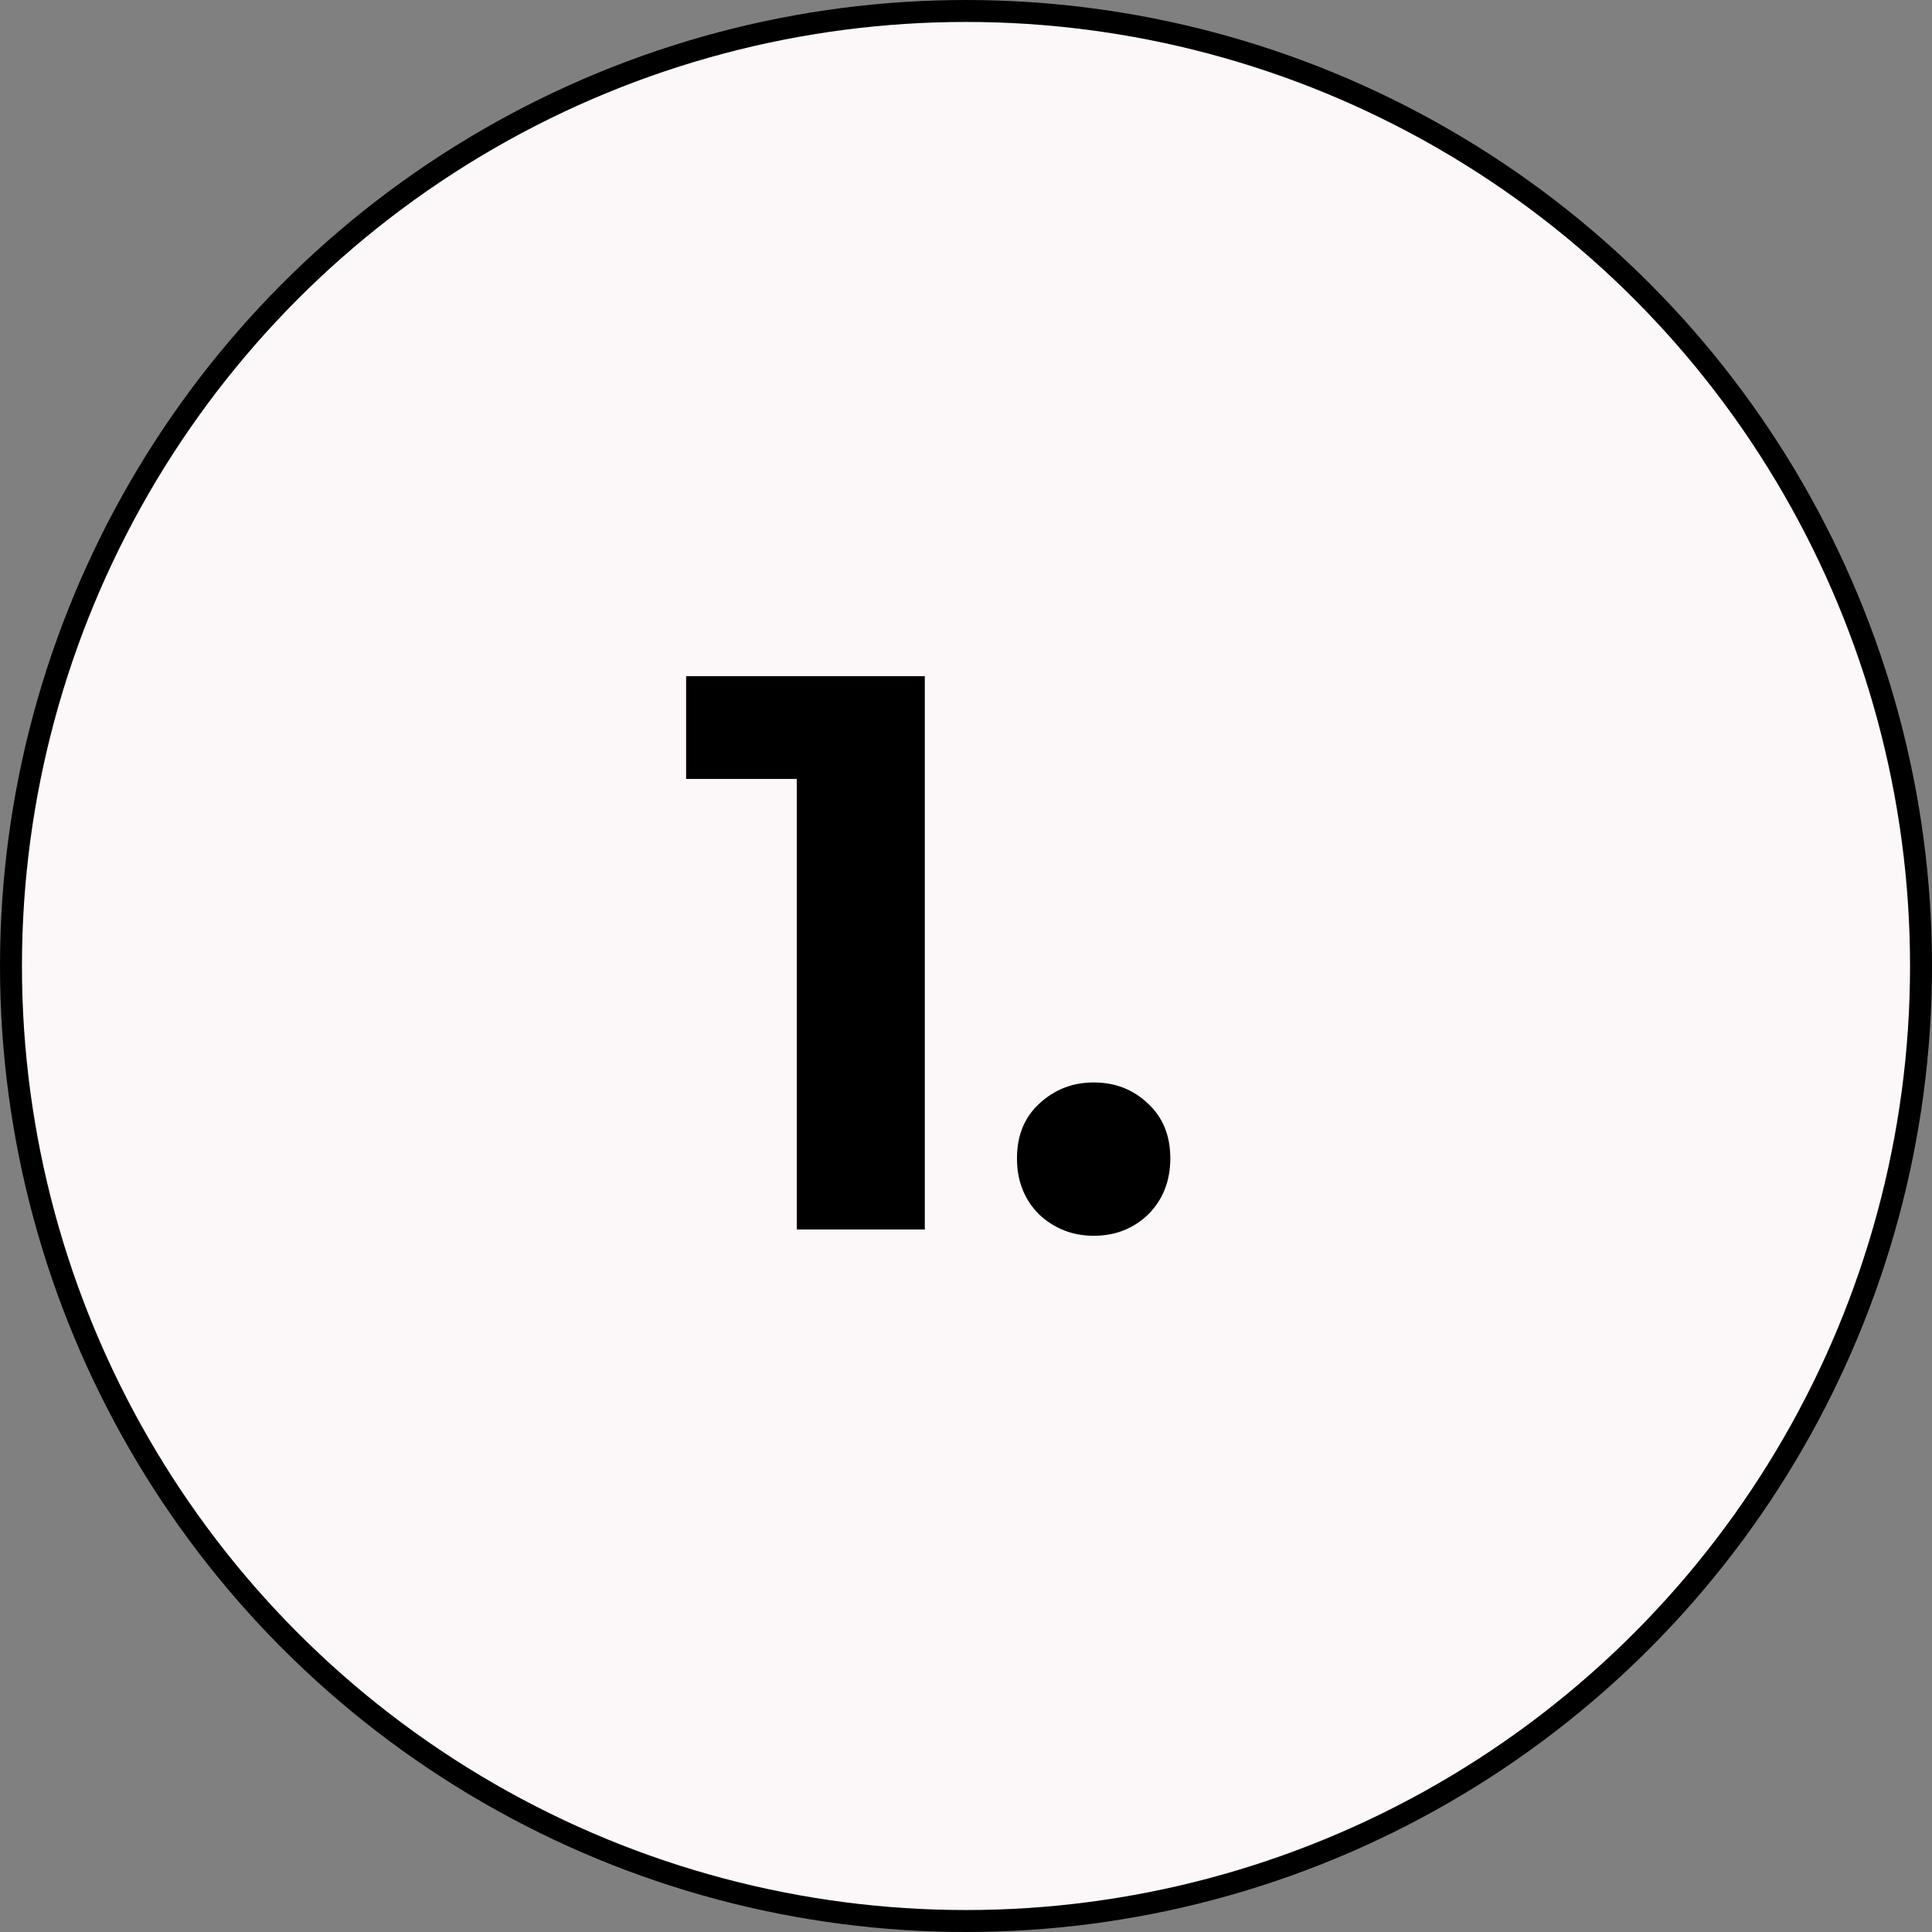
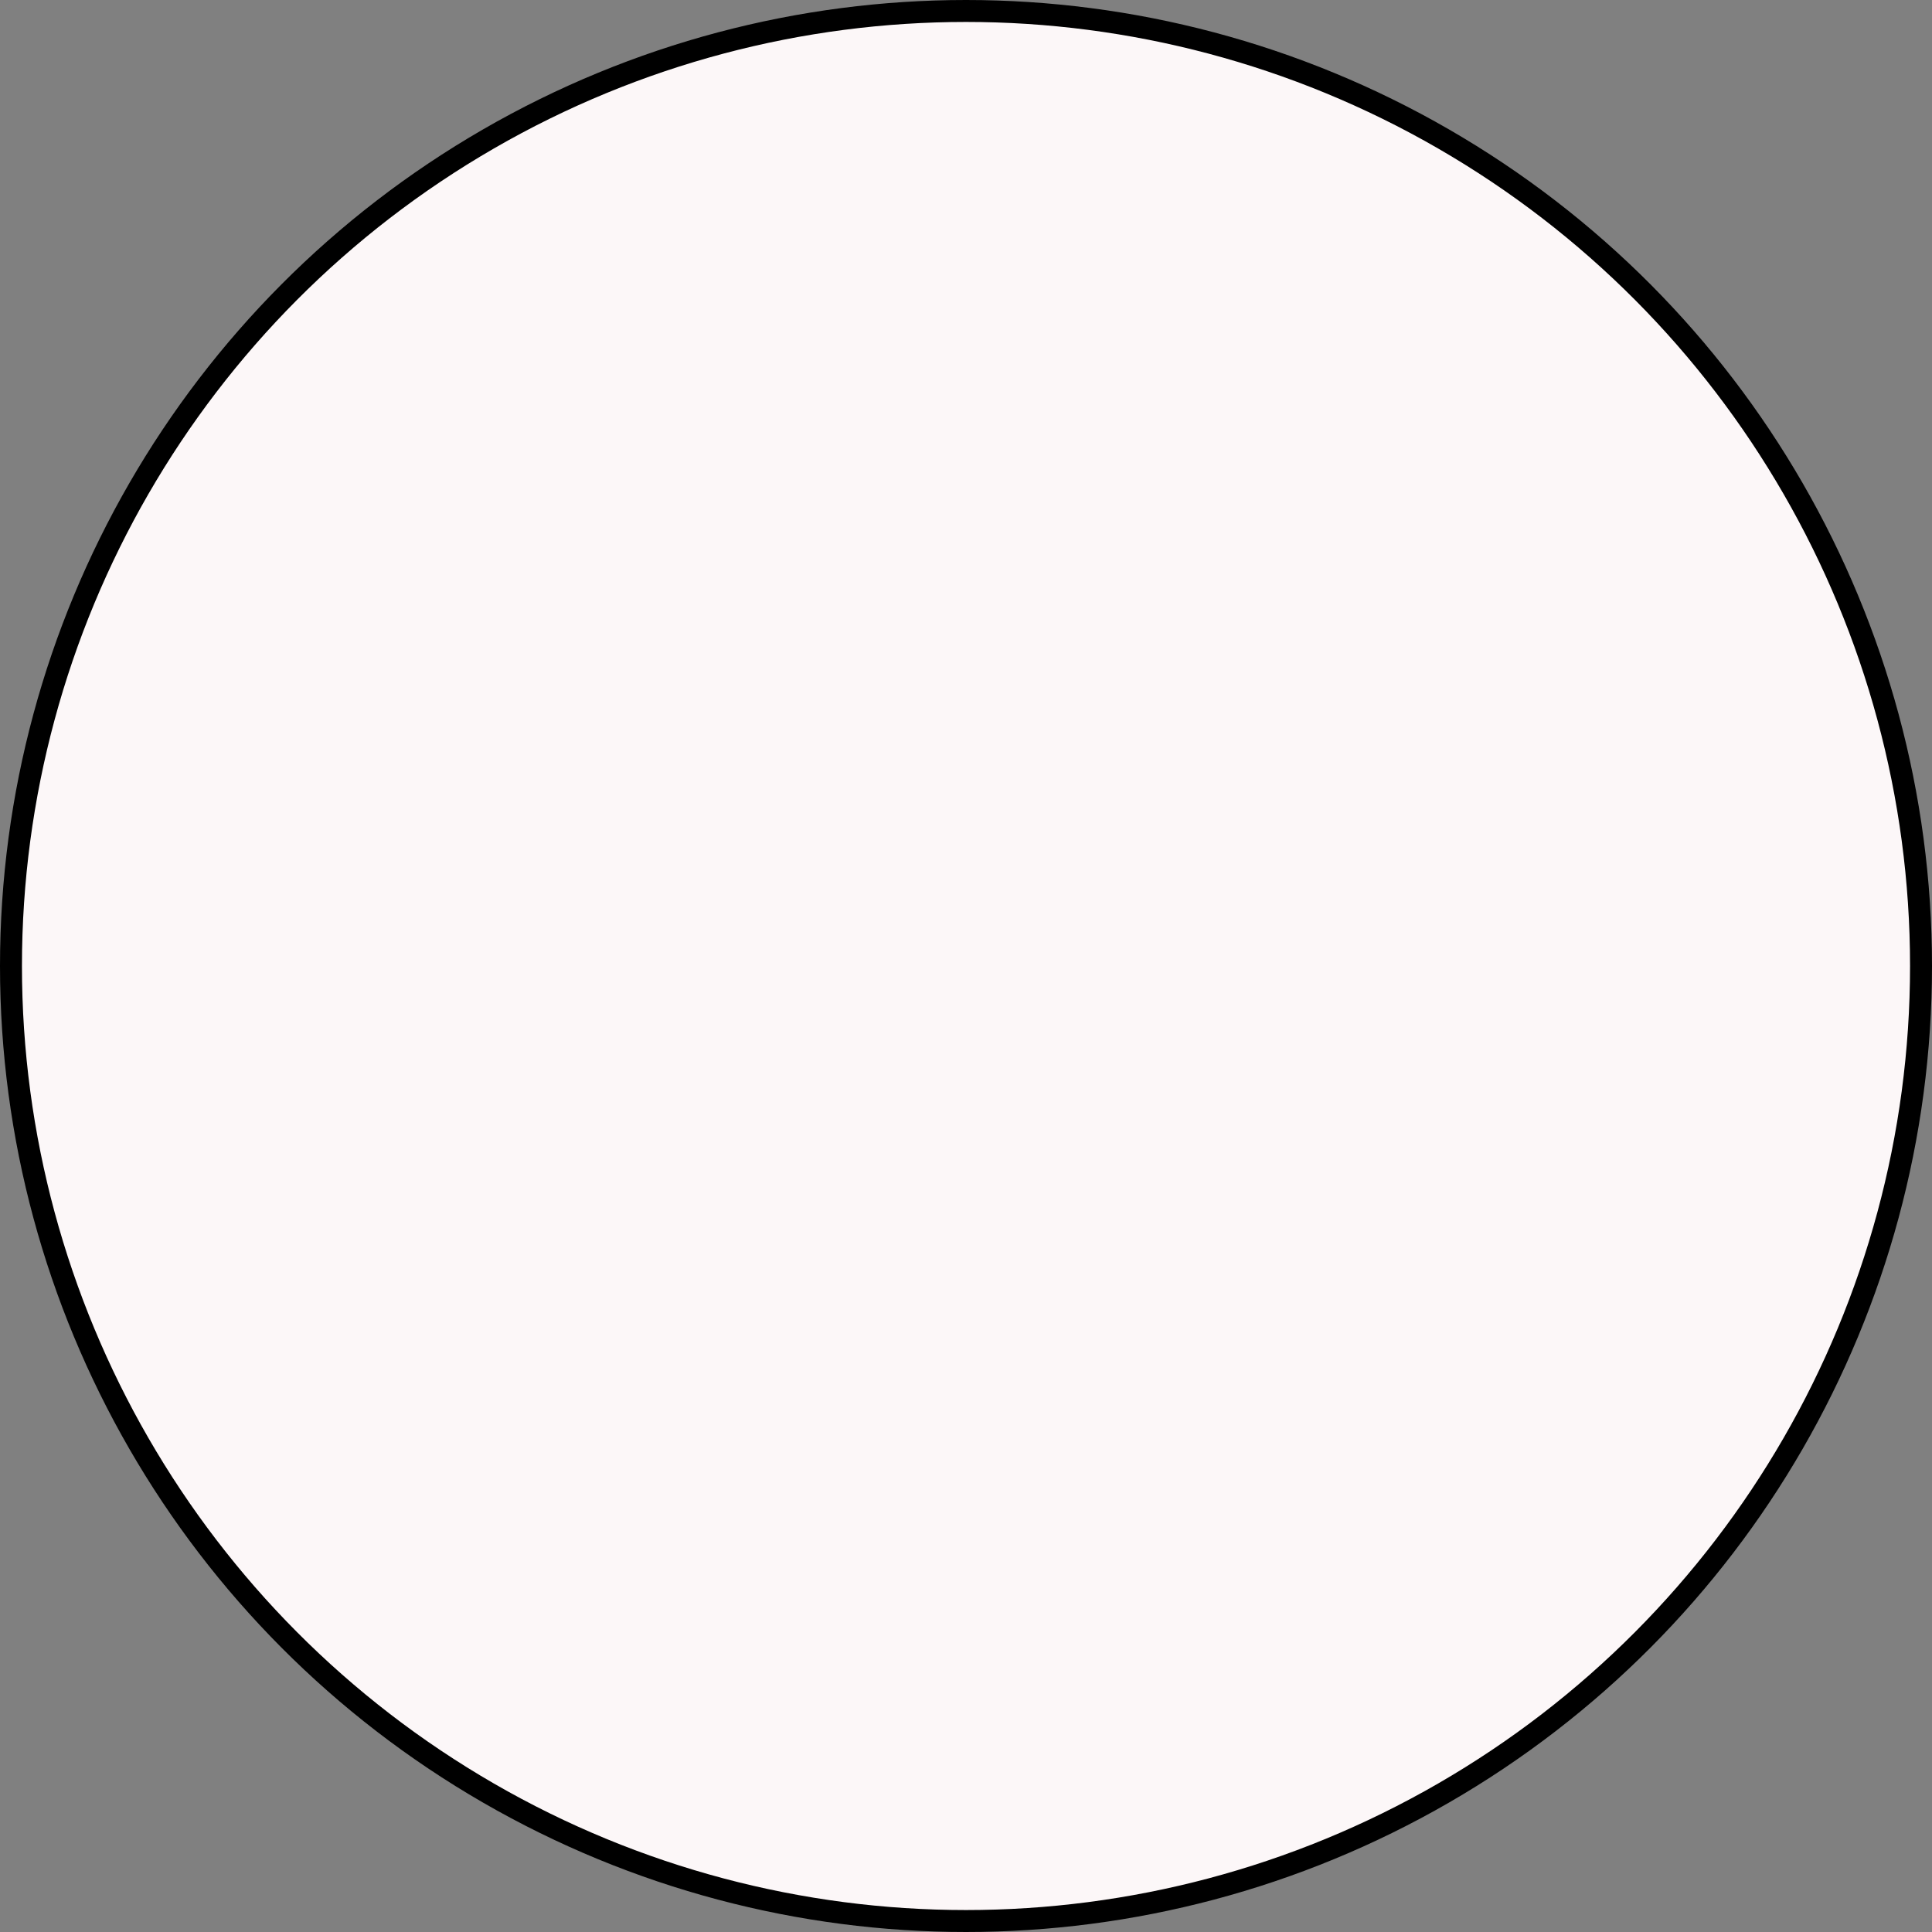
<svg xmlns="http://www.w3.org/2000/svg" width="88" height="88" viewBox="0 0 88 88" fill="none">
  <rect x="0" y="0" width="88" height="88" fill="#808080" stroke="none" />
  <circle cx="44" cy="44" r="43.5" fill="#FCF7F8" stroke="black" />
-   <path d="M36.292 56V32.96L38.812 35.48H31.252V30.8H42.124V56H36.292ZM49.814 56.288C48.854 56.288 48.026 55.964 47.33 55.316C46.658 54.644 46.322 53.792 46.322 52.76C46.322 51.728 46.658 50.9 47.33 50.276C48.026 49.628 48.854 49.304 49.814 49.304C50.798 49.304 51.626 49.628 52.298 50.276C52.97 50.9 53.306 51.728 53.306 52.76C53.306 53.792 52.97 54.644 52.298 55.316C51.626 55.964 50.798 56.288 49.814 56.288Z" fill="black" />
</svg>